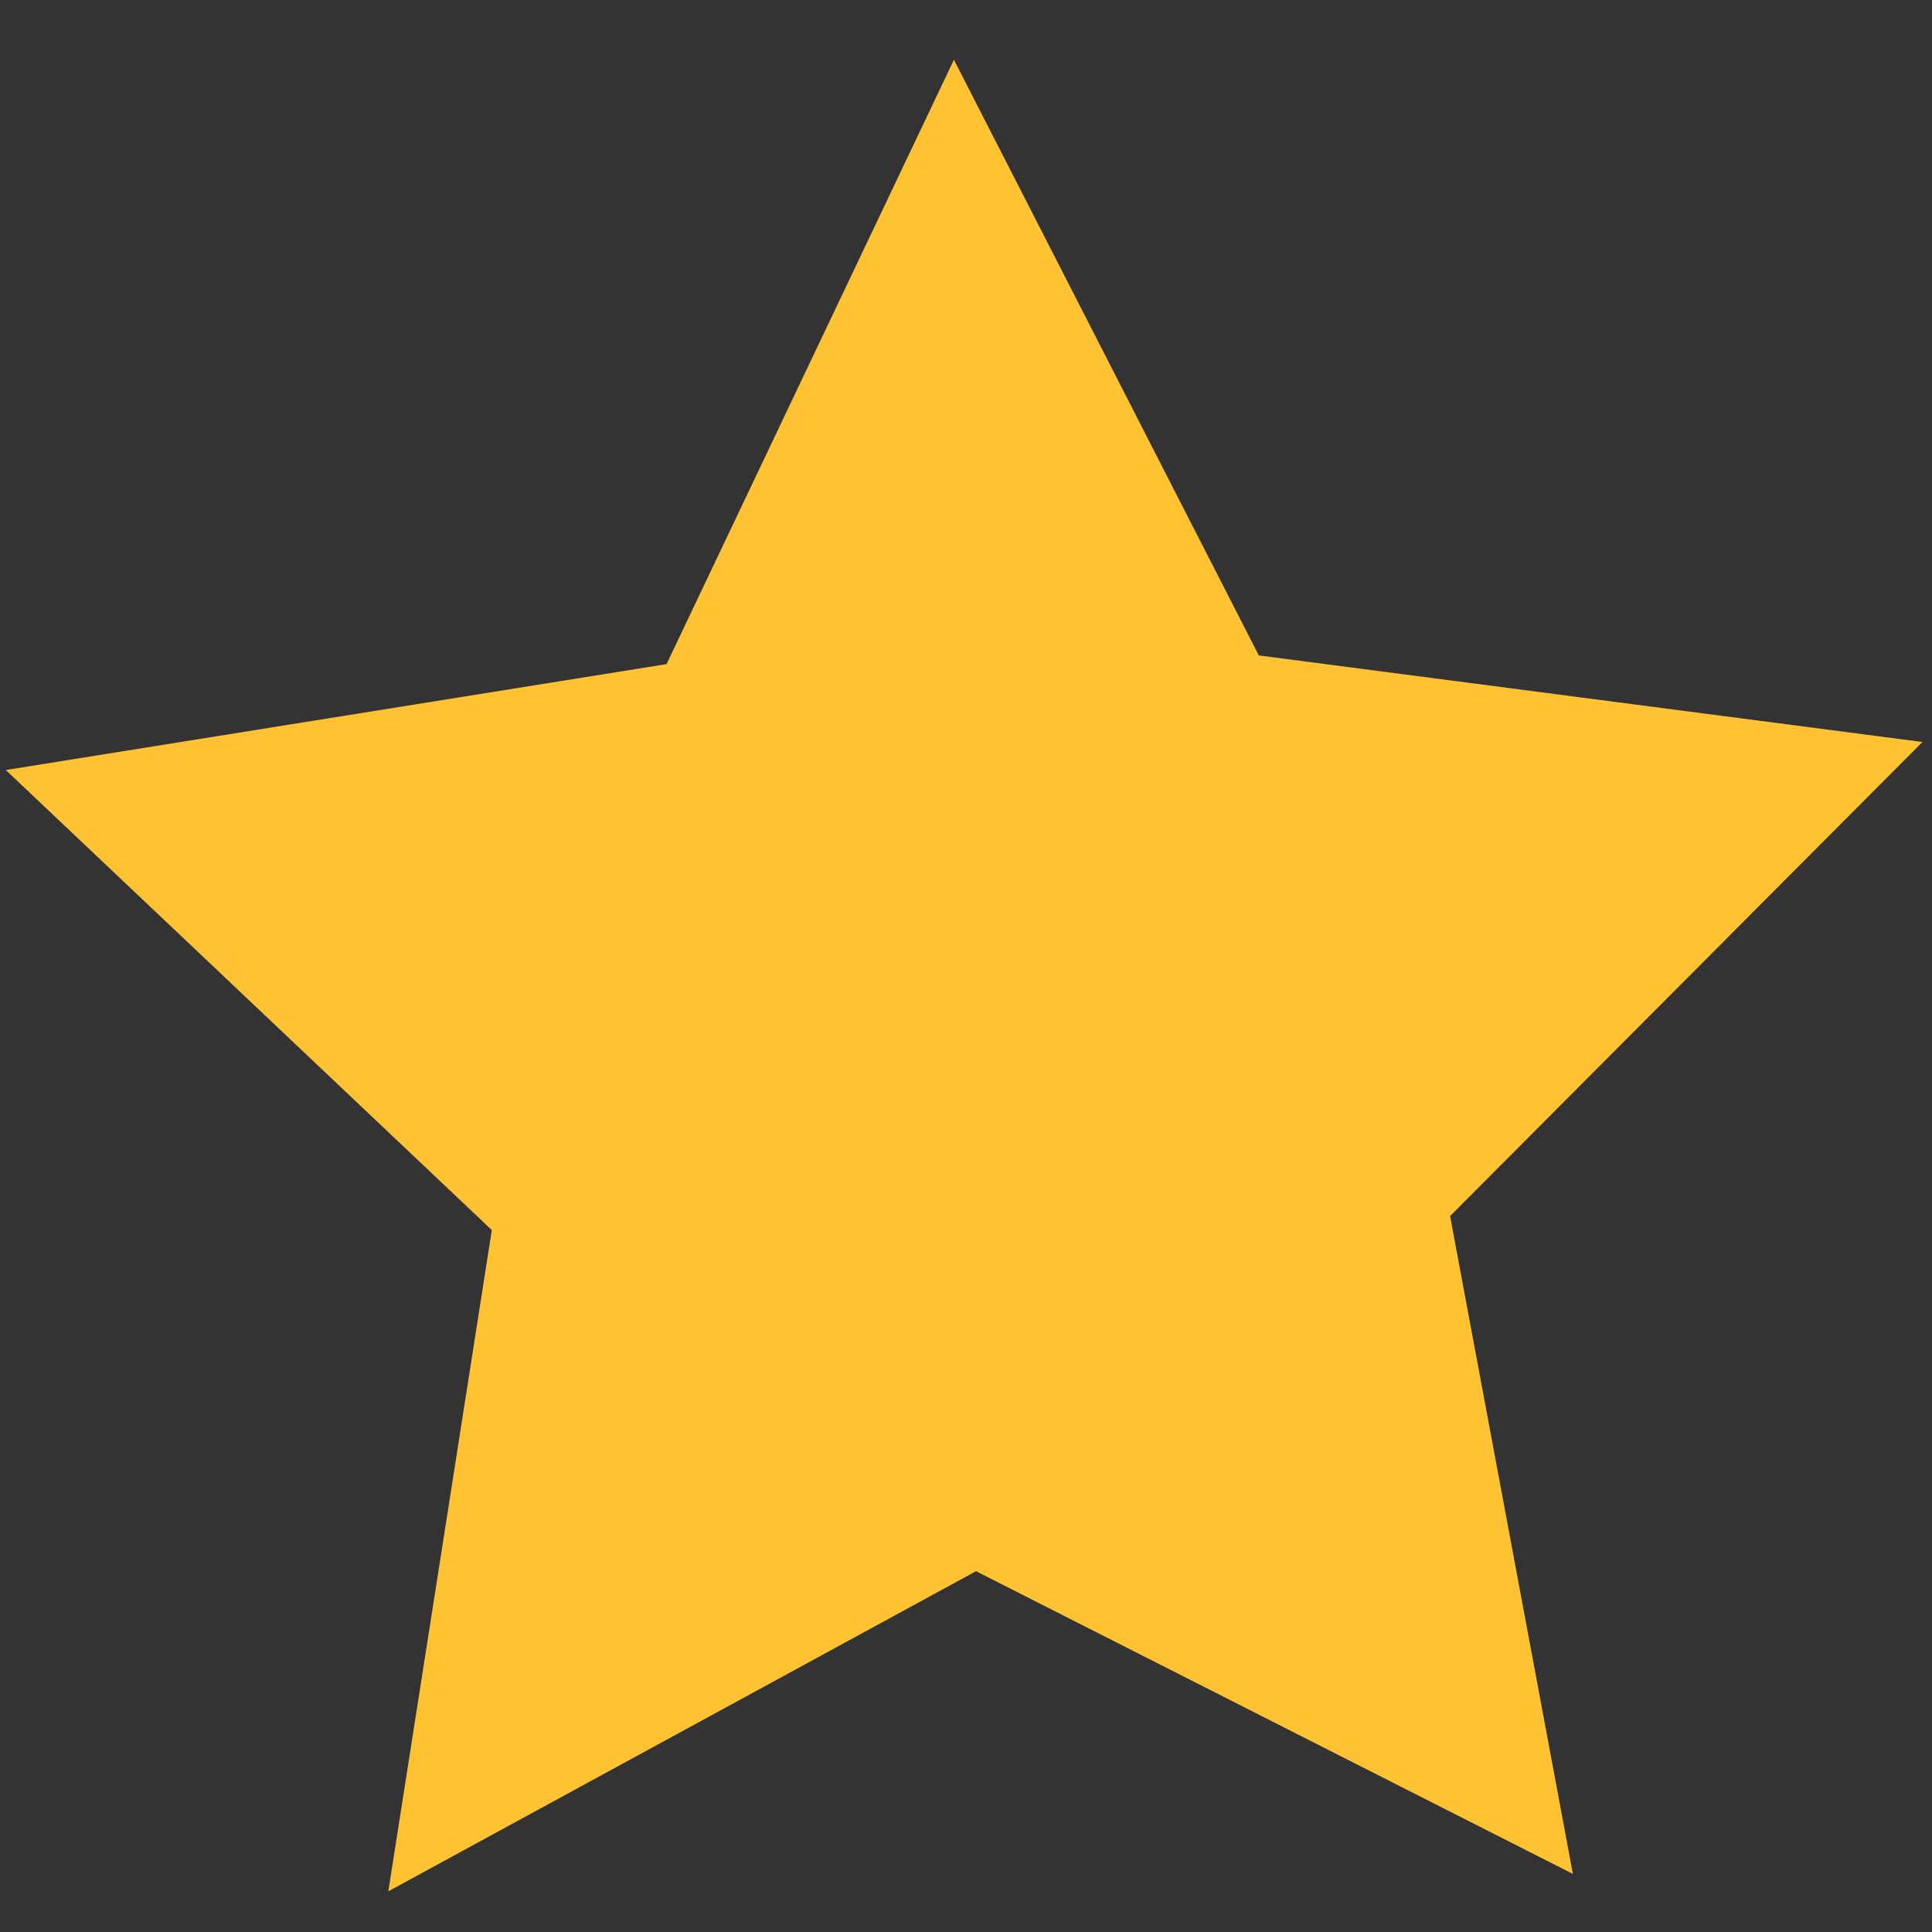
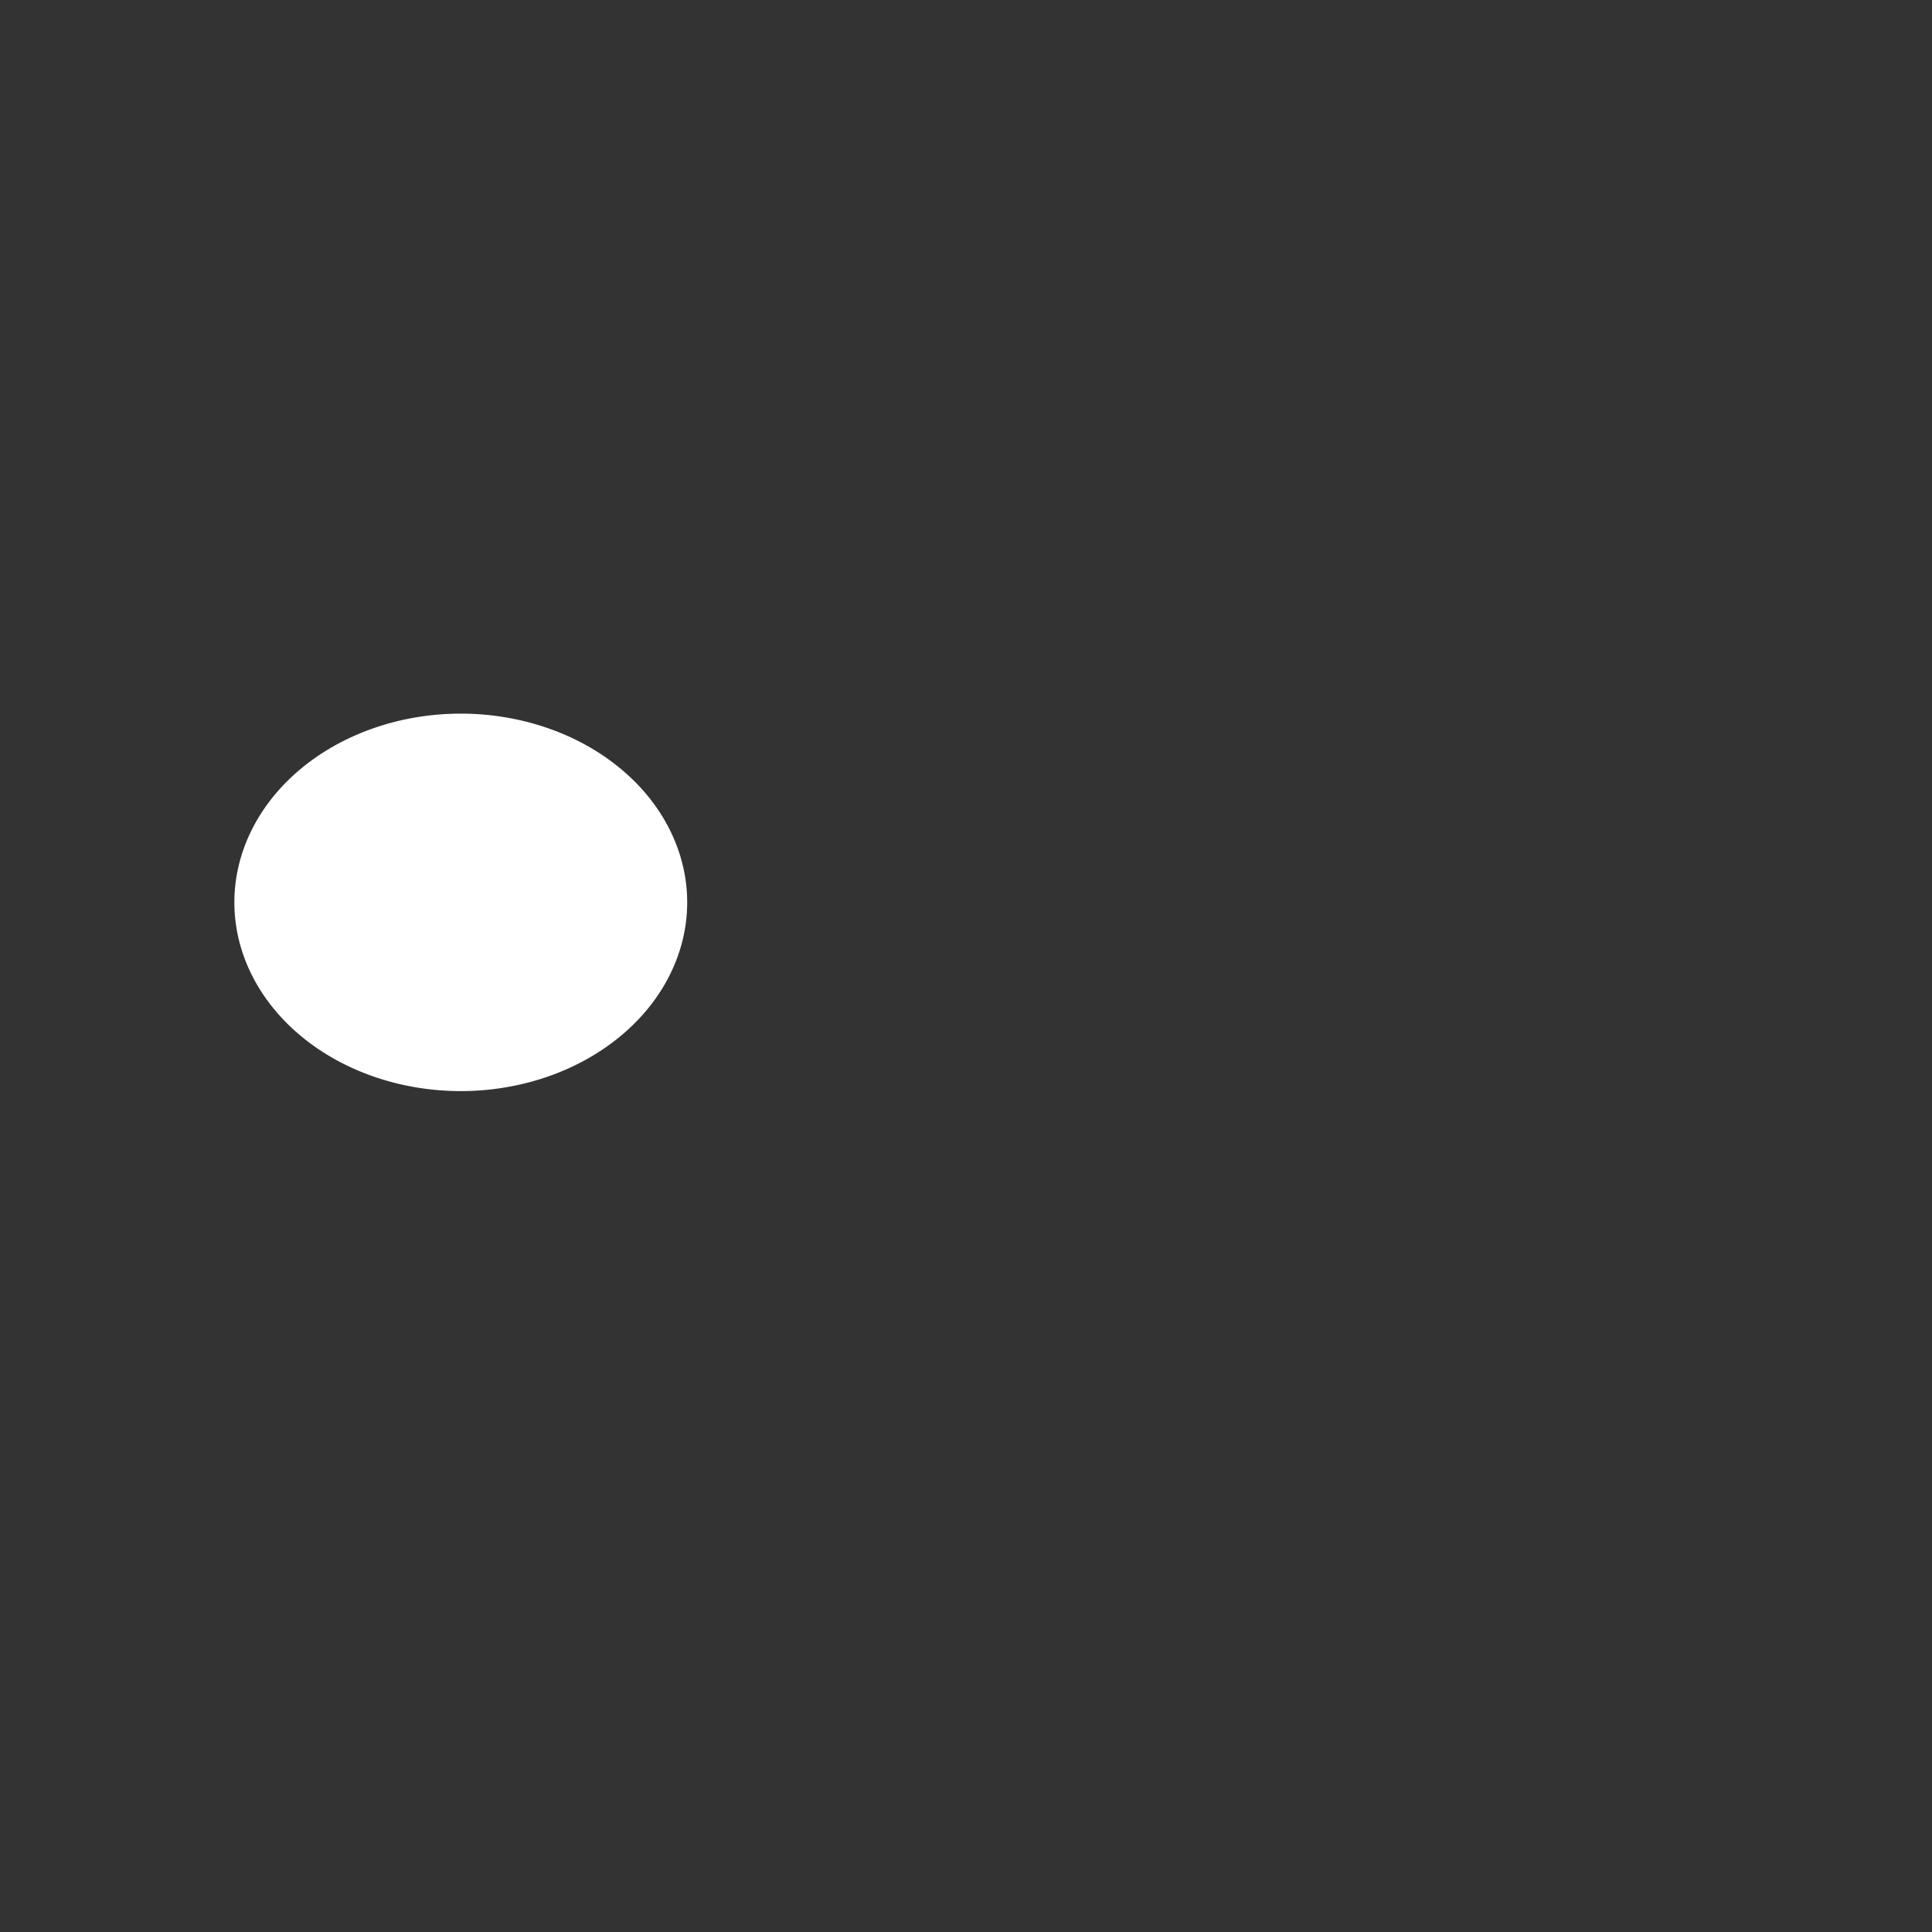
<svg xmlns="http://www.w3.org/2000/svg" width="16" height="16">
  <rect width="100%" height="100%" fill="#333333" stroke="none" />
  <g>
    <path d="M7.589 7.473a1.875 1.563 0 1 1-3.75 0 1.875 1.563 0 1 1 3.75 0z" transform="translate(-1.898 -1036.362) translate(0 1036.362)" fill="#fff" />
-     <path d="M13.026 15.519l-4.943-2.507-4.867 2.651.857-5.476-4.025-3.81 5.472-.877 2.38-5.005 2.525 4.933 5.496.717-3.912 3.926z" fill="#ffc233" />
  </g>
</svg>